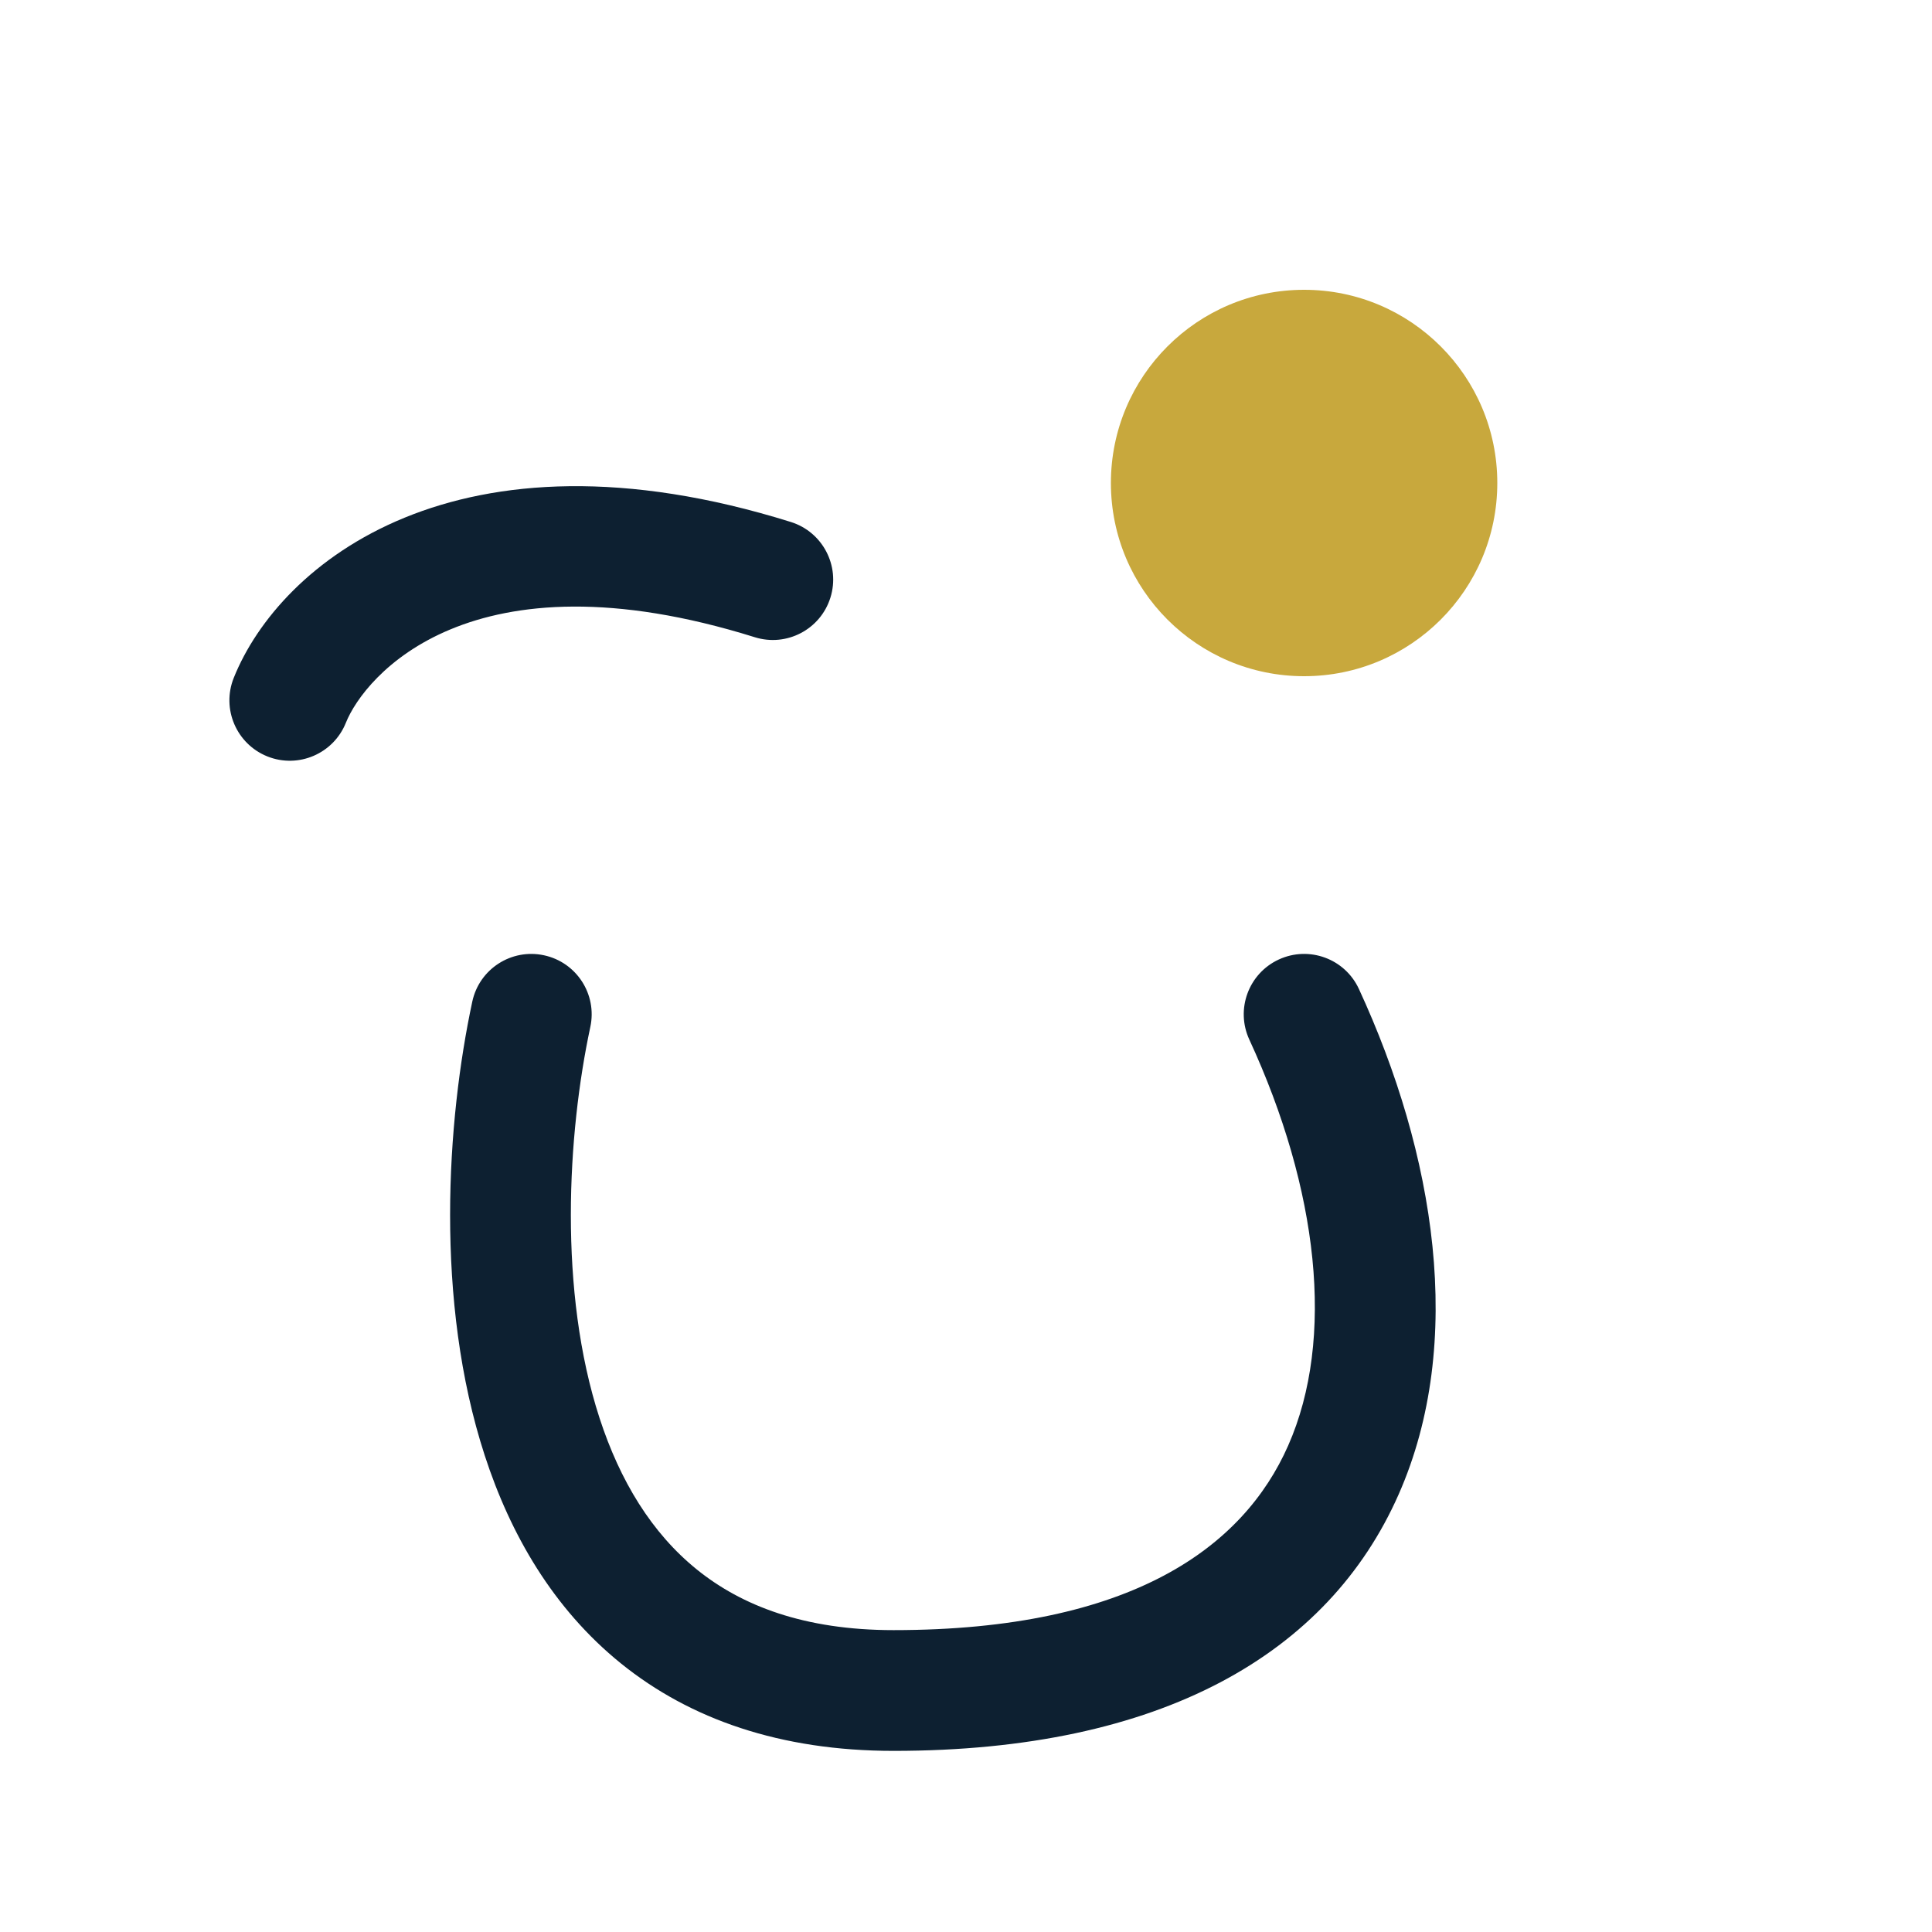
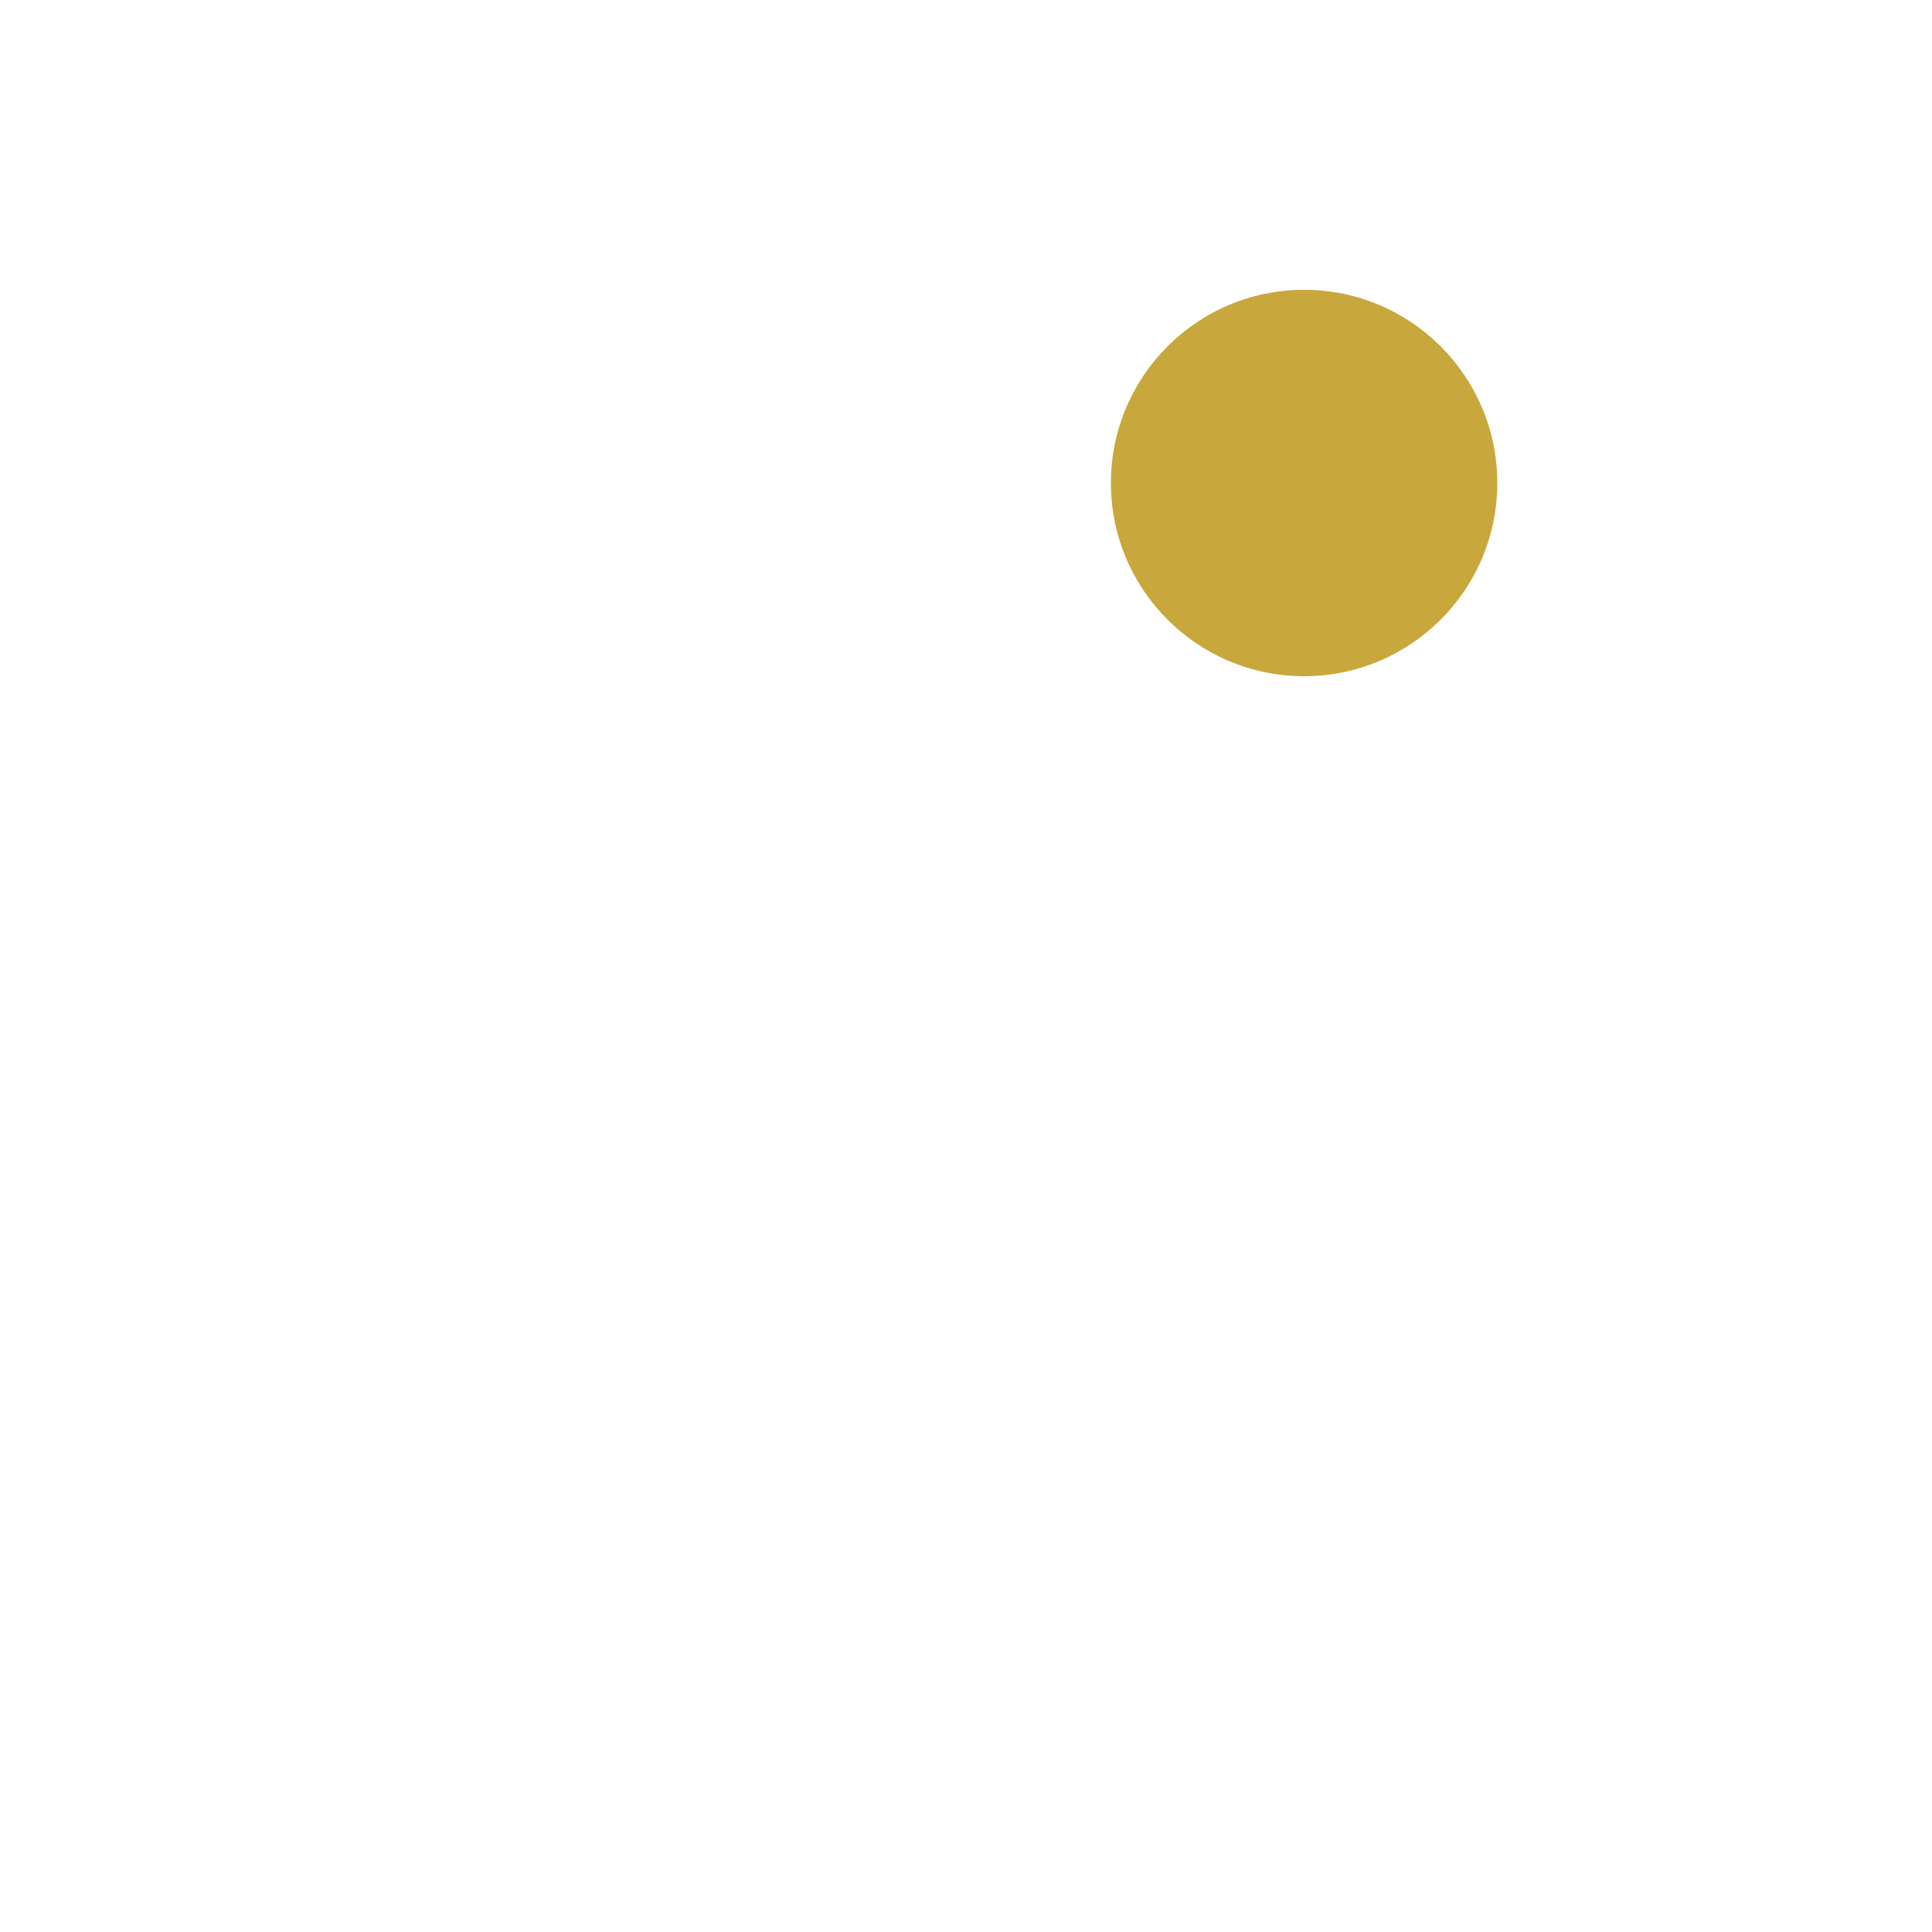
<svg xmlns="http://www.w3.org/2000/svg" width="40" height="40" viewBox="0 0 40 40" fill="none">
-   <path d="M12.222 21.262C12.367 20.587 11.937 19.922 11.262 19.778C10.587 19.633 9.922 20.063 9.778 20.738L12.222 21.262ZM28.135 20.476C27.846 19.849 27.104 19.576 26.477 19.865C25.85 20.154 25.576 20.897 25.866 21.524L28.135 20.476ZM9.778 20.738C9.252 23.191 8.993 26.934 10.037 30.137C10.564 31.758 11.447 33.302 12.859 34.442C14.286 35.593 16.155 36.25 18.5 36.25V33.75C16.645 33.75 15.352 33.241 14.429 32.496C13.491 31.739 12.836 30.659 12.414 29.363C11.557 26.733 11.748 23.476 12.222 21.262L9.778 20.738ZM18.5 36.25C24.051 36.25 27.5 34.237 28.956 30.943C30.35 27.788 29.707 23.882 28.135 20.476L25.866 21.524C27.294 24.618 27.65 27.712 26.669 29.932C25.75 32.013 23.45 33.75 18.5 33.75V36.25Z" fill="#0D2031" />
-   <path d="M4.839 14.036C4.583 14.677 4.895 15.404 5.536 15.661C6.177 15.917 6.904 15.605 7.161 14.964L4.839 14.036ZM15.627 13.193C16.286 13.399 16.987 13.032 17.193 12.373C17.399 11.714 17.032 11.013 16.373 10.807L15.627 13.193ZM7.161 14.964C7.542 14.011 9.733 11.351 15.627 13.193L16.373 10.807C9.467 8.649 5.792 11.655 4.839 14.036L7.161 14.964Z" fill="#0D2031" />
  <circle cx="27" cy="10" r="4" fill="#C8A83D" />
</svg>